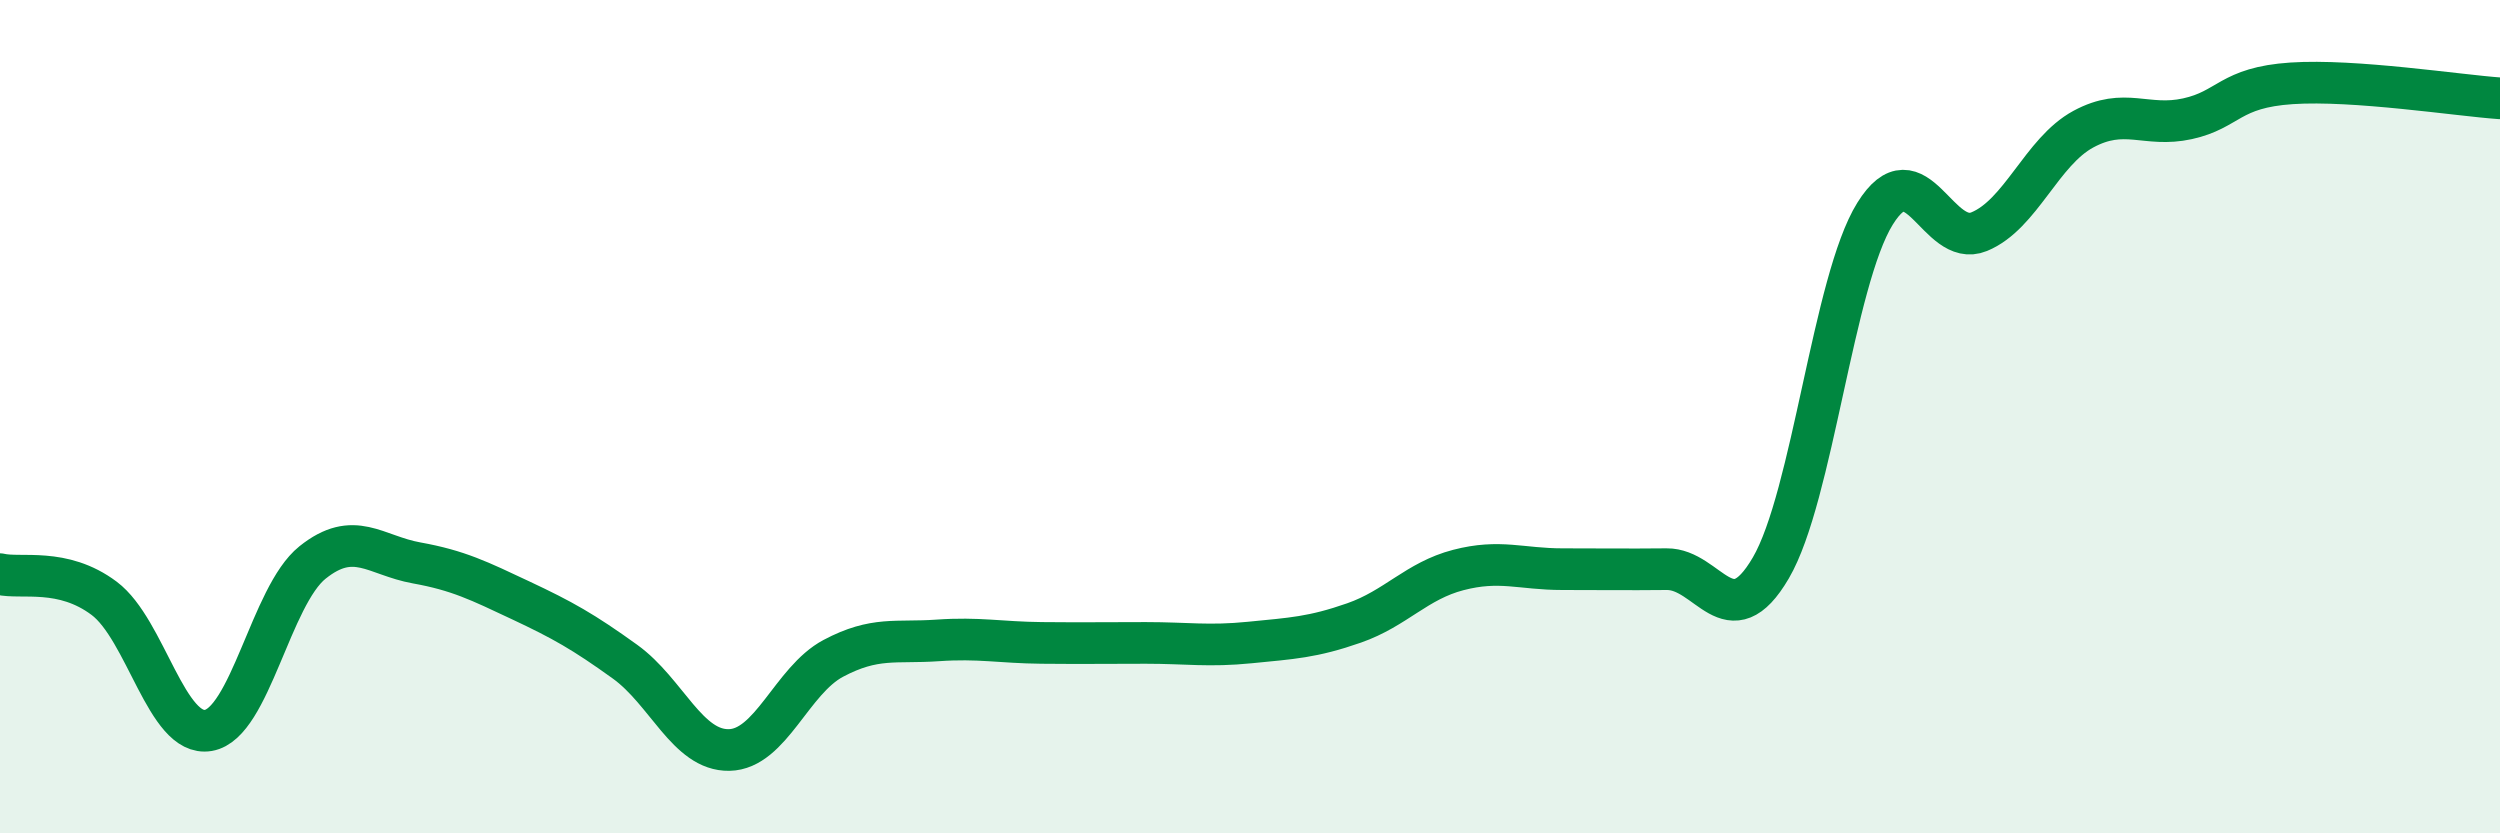
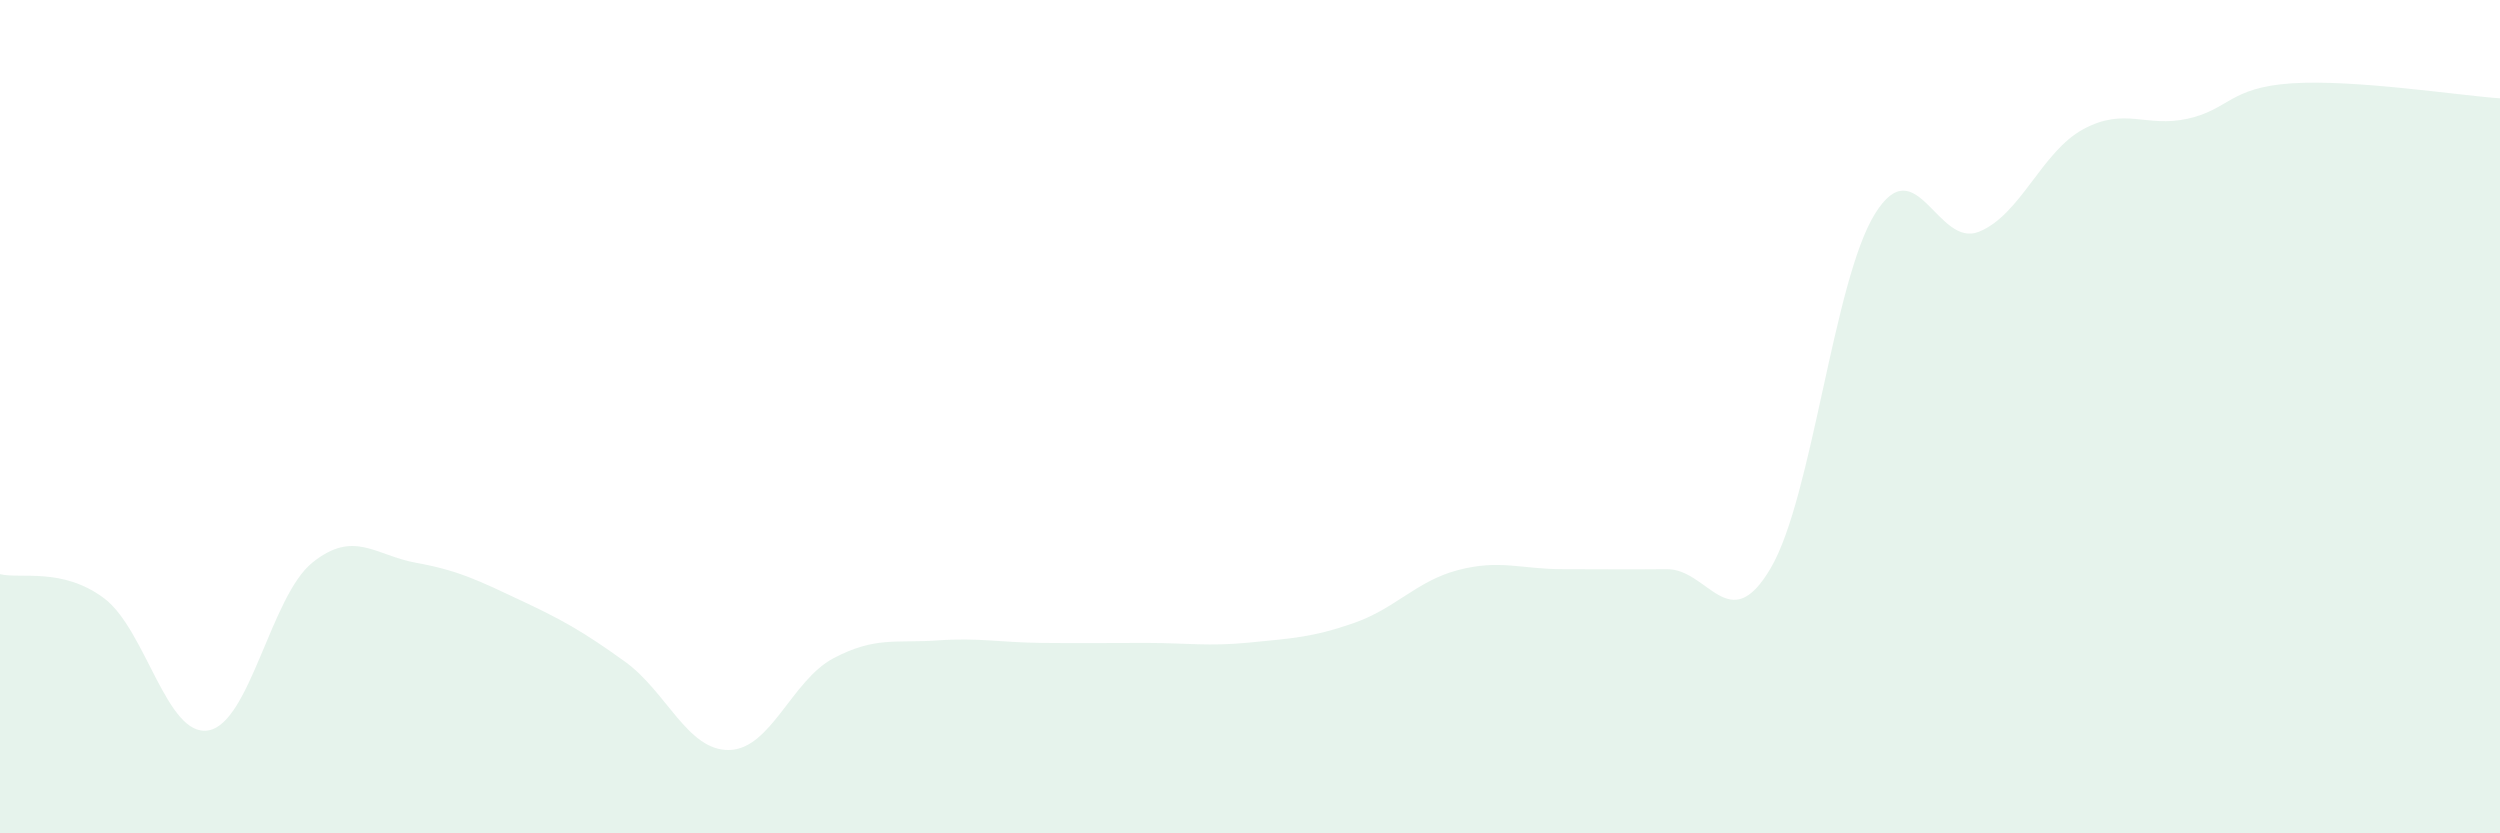
<svg xmlns="http://www.w3.org/2000/svg" width="60" height="20" viewBox="0 0 60 20">
  <path d="M 0,13.78 C 0.5,13.9 1.5,13.61 2.5,14.36 C 3.5,15.11 4,17.7 5,17.53 C 6,17.36 6.5,14.3 7.5,13.5 C 8.5,12.7 9,13.33 10,13.51 C 11,13.69 11.5,13.94 12.5,14.41 C 13.5,14.88 14,15.16 15,15.88 C 16,16.6 16.5,18.02 17.5,18 C 18.5,17.98 19,16.33 20,15.8 C 21,15.27 21.5,15.44 22.5,15.37 C 23.5,15.3 24,15.42 25,15.43 C 26,15.44 26.5,15.43 27.5,15.43 C 28.5,15.43 29,15.52 30,15.42 C 31,15.32 31.5,15.3 32.5,14.95 C 33.5,14.6 34,13.94 35,13.68 C 36,13.42 36.5,13.66 37.5,13.66 C 38.5,13.66 39,13.67 40,13.66 C 41,13.65 41.5,15.34 42.5,13.63 C 43.5,11.92 44,6.74 45,5.13 C 46,3.52 46.5,5.97 47.5,5.56 C 48.5,5.15 49,3.64 50,3.1 C 51,2.56 51.5,3.07 52.5,2.85 C 53.5,2.63 53.5,2.1 55,2 C 56.5,1.9 59,2.29 60,2.36L60 20L0 20Z" fill="#008740" opacity="0.1" stroke-linecap="round" stroke-linejoin="round" />
-   <path d="M 0,13.78 C 0.5,13.9 1.5,13.61 2.5,14.36 C 3.5,15.11 4,17.7 5,17.53 C 6,17.36 6.5,14.3 7.5,13.5 C 8.5,12.7 9,13.33 10,13.51 C 11,13.69 11.5,13.94 12.5,14.41 C 13.5,14.88 14,15.16 15,15.88 C 16,16.6 16.5,18.02 17.5,18 C 18.5,17.98 19,16.33 20,15.8 C 21,15.27 21.5,15.44 22.5,15.37 C 23.5,15.3 24,15.42 25,15.43 C 26,15.44 26.5,15.43 27.5,15.43 C 28.5,15.43 29,15.52 30,15.42 C 31,15.32 31.5,15.3 32.5,14.95 C 33.5,14.6 34,13.94 35,13.68 C 36,13.42 36.5,13.66 37.5,13.66 C 38.5,13.66 39,13.67 40,13.66 C 41,13.65 41.5,15.34 42.5,13.63 C 43.5,11.92 44,6.74 45,5.13 C 46,3.52 46.5,5.97 47.5,5.56 C 48.5,5.15 49,3.64 50,3.1 C 51,2.56 51.5,3.07 52.5,2.85 C 53.5,2.63 53.5,2.1 55,2 C 56.5,1.9 59,2.29 60,2.36" stroke="#008740" stroke-width="1" fill="none" stroke-linecap="round" stroke-linejoin="round" />
</svg>